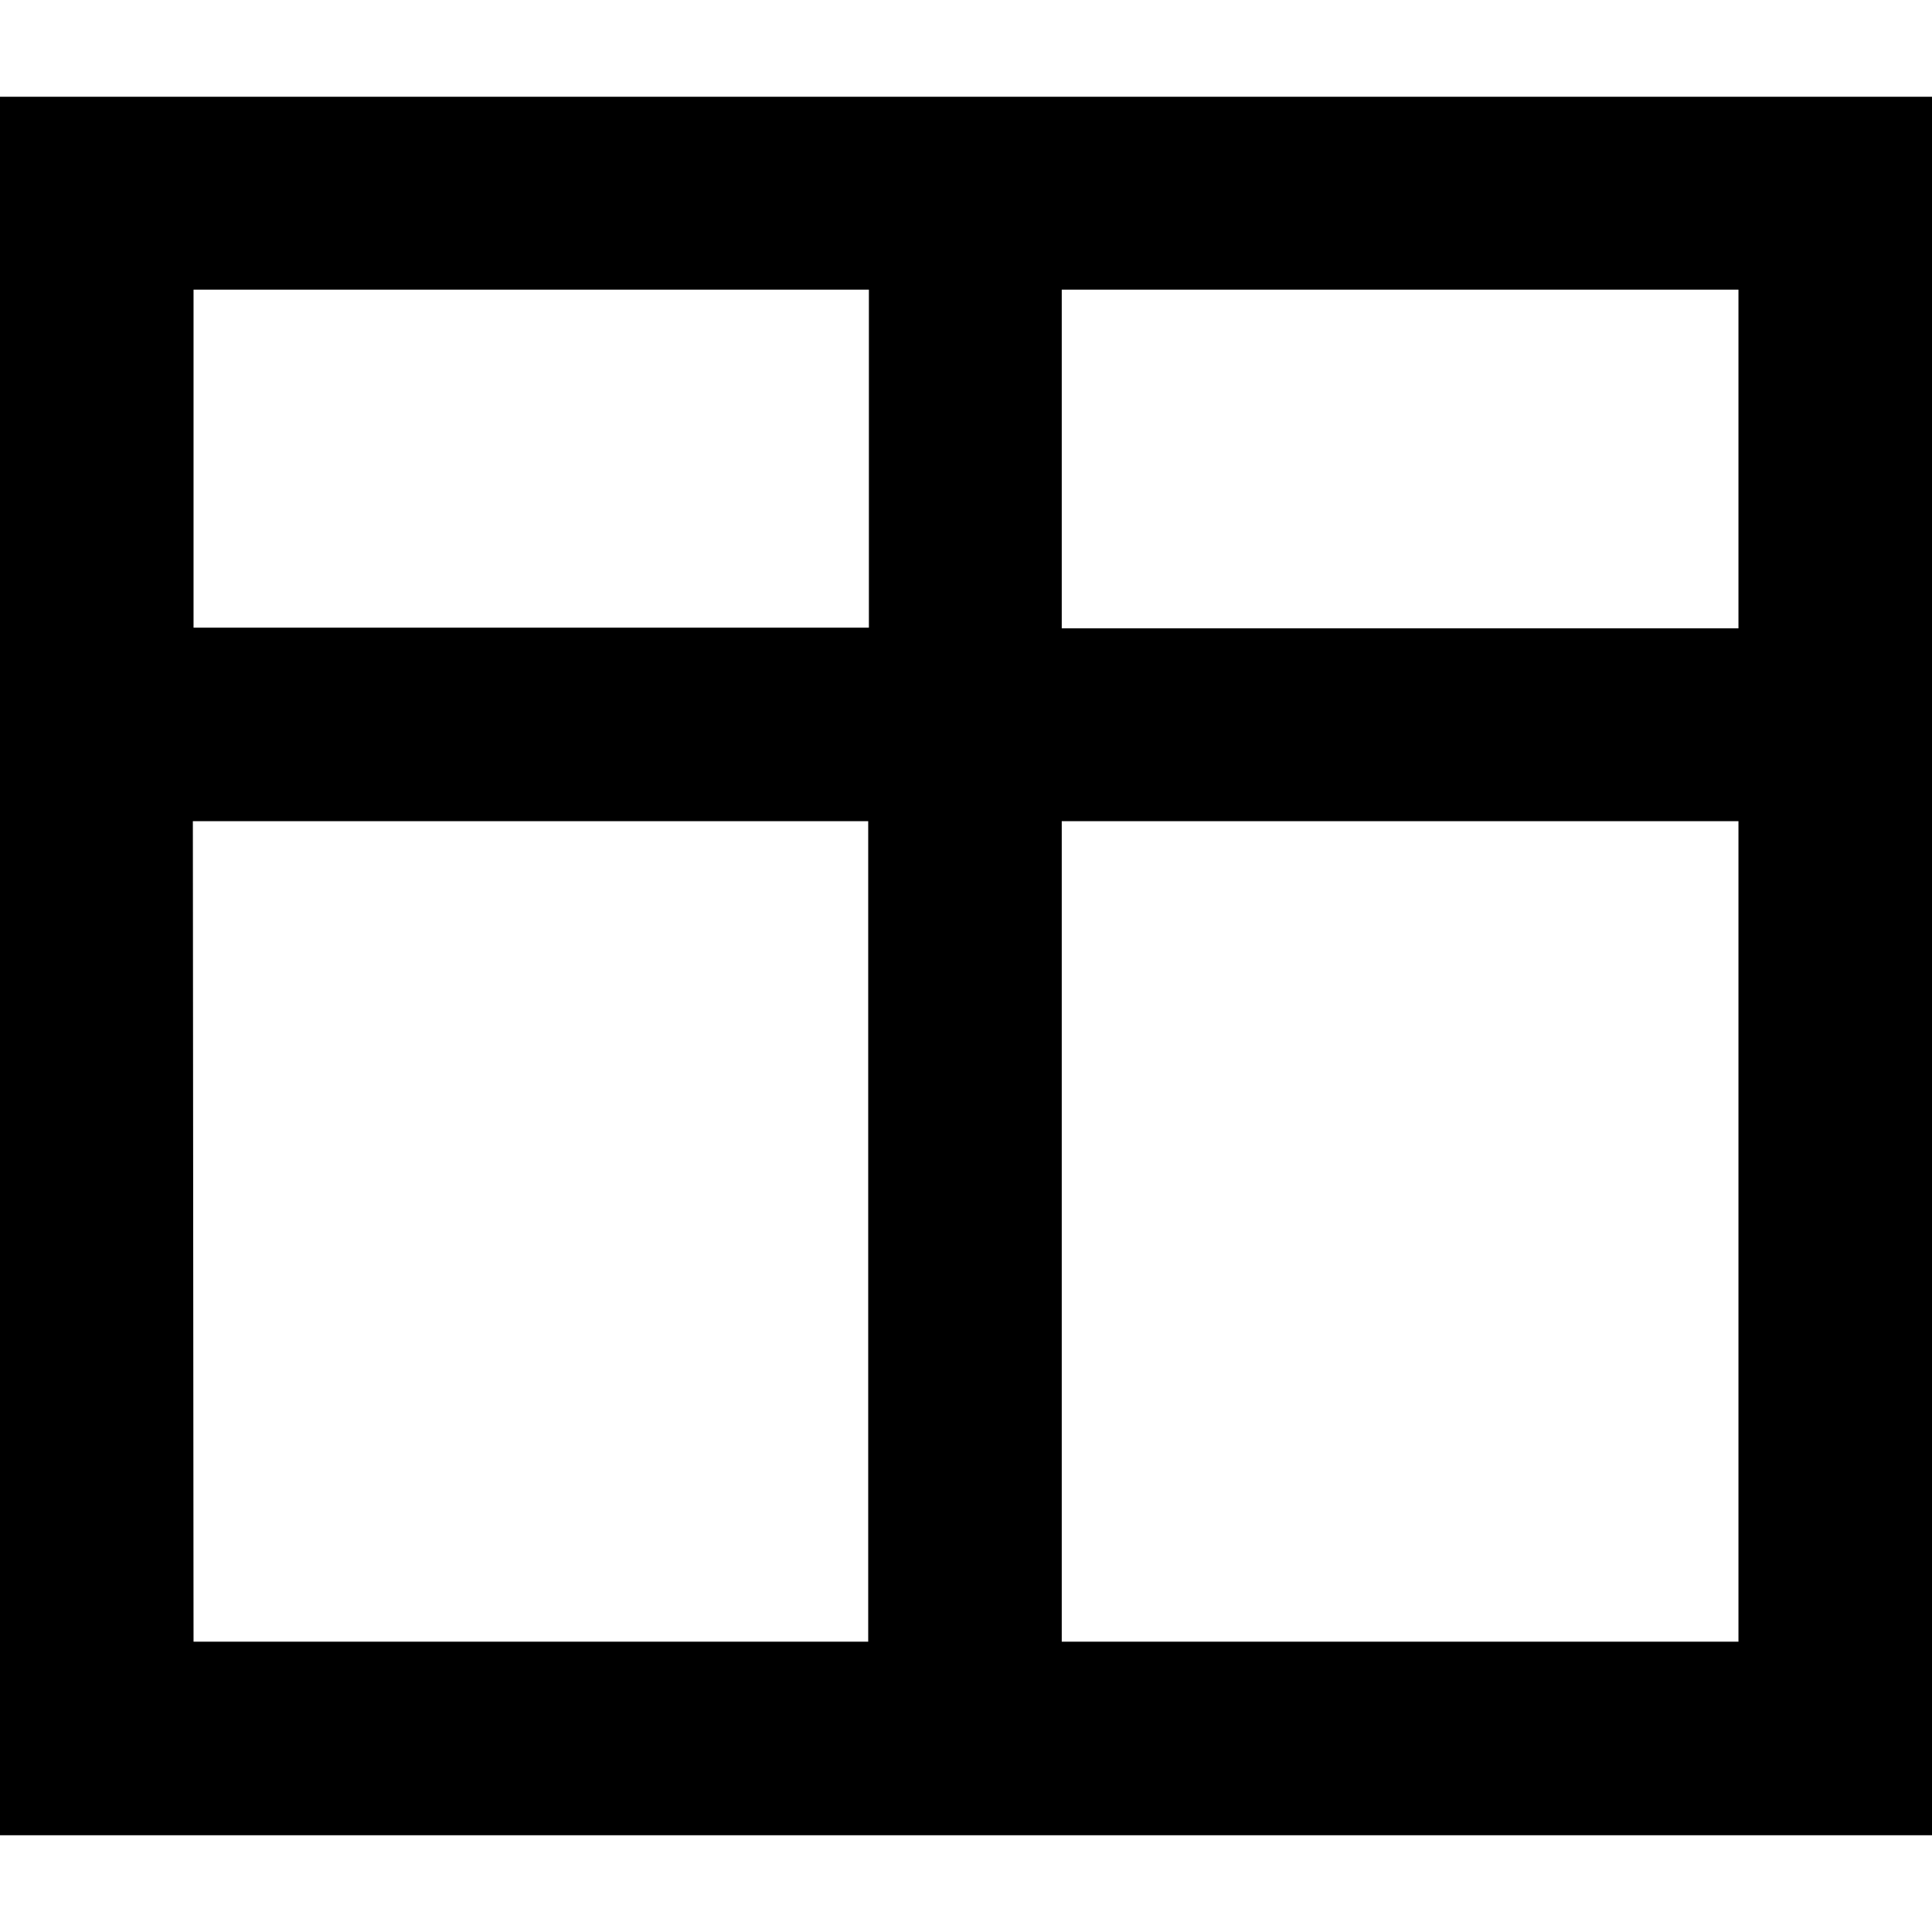
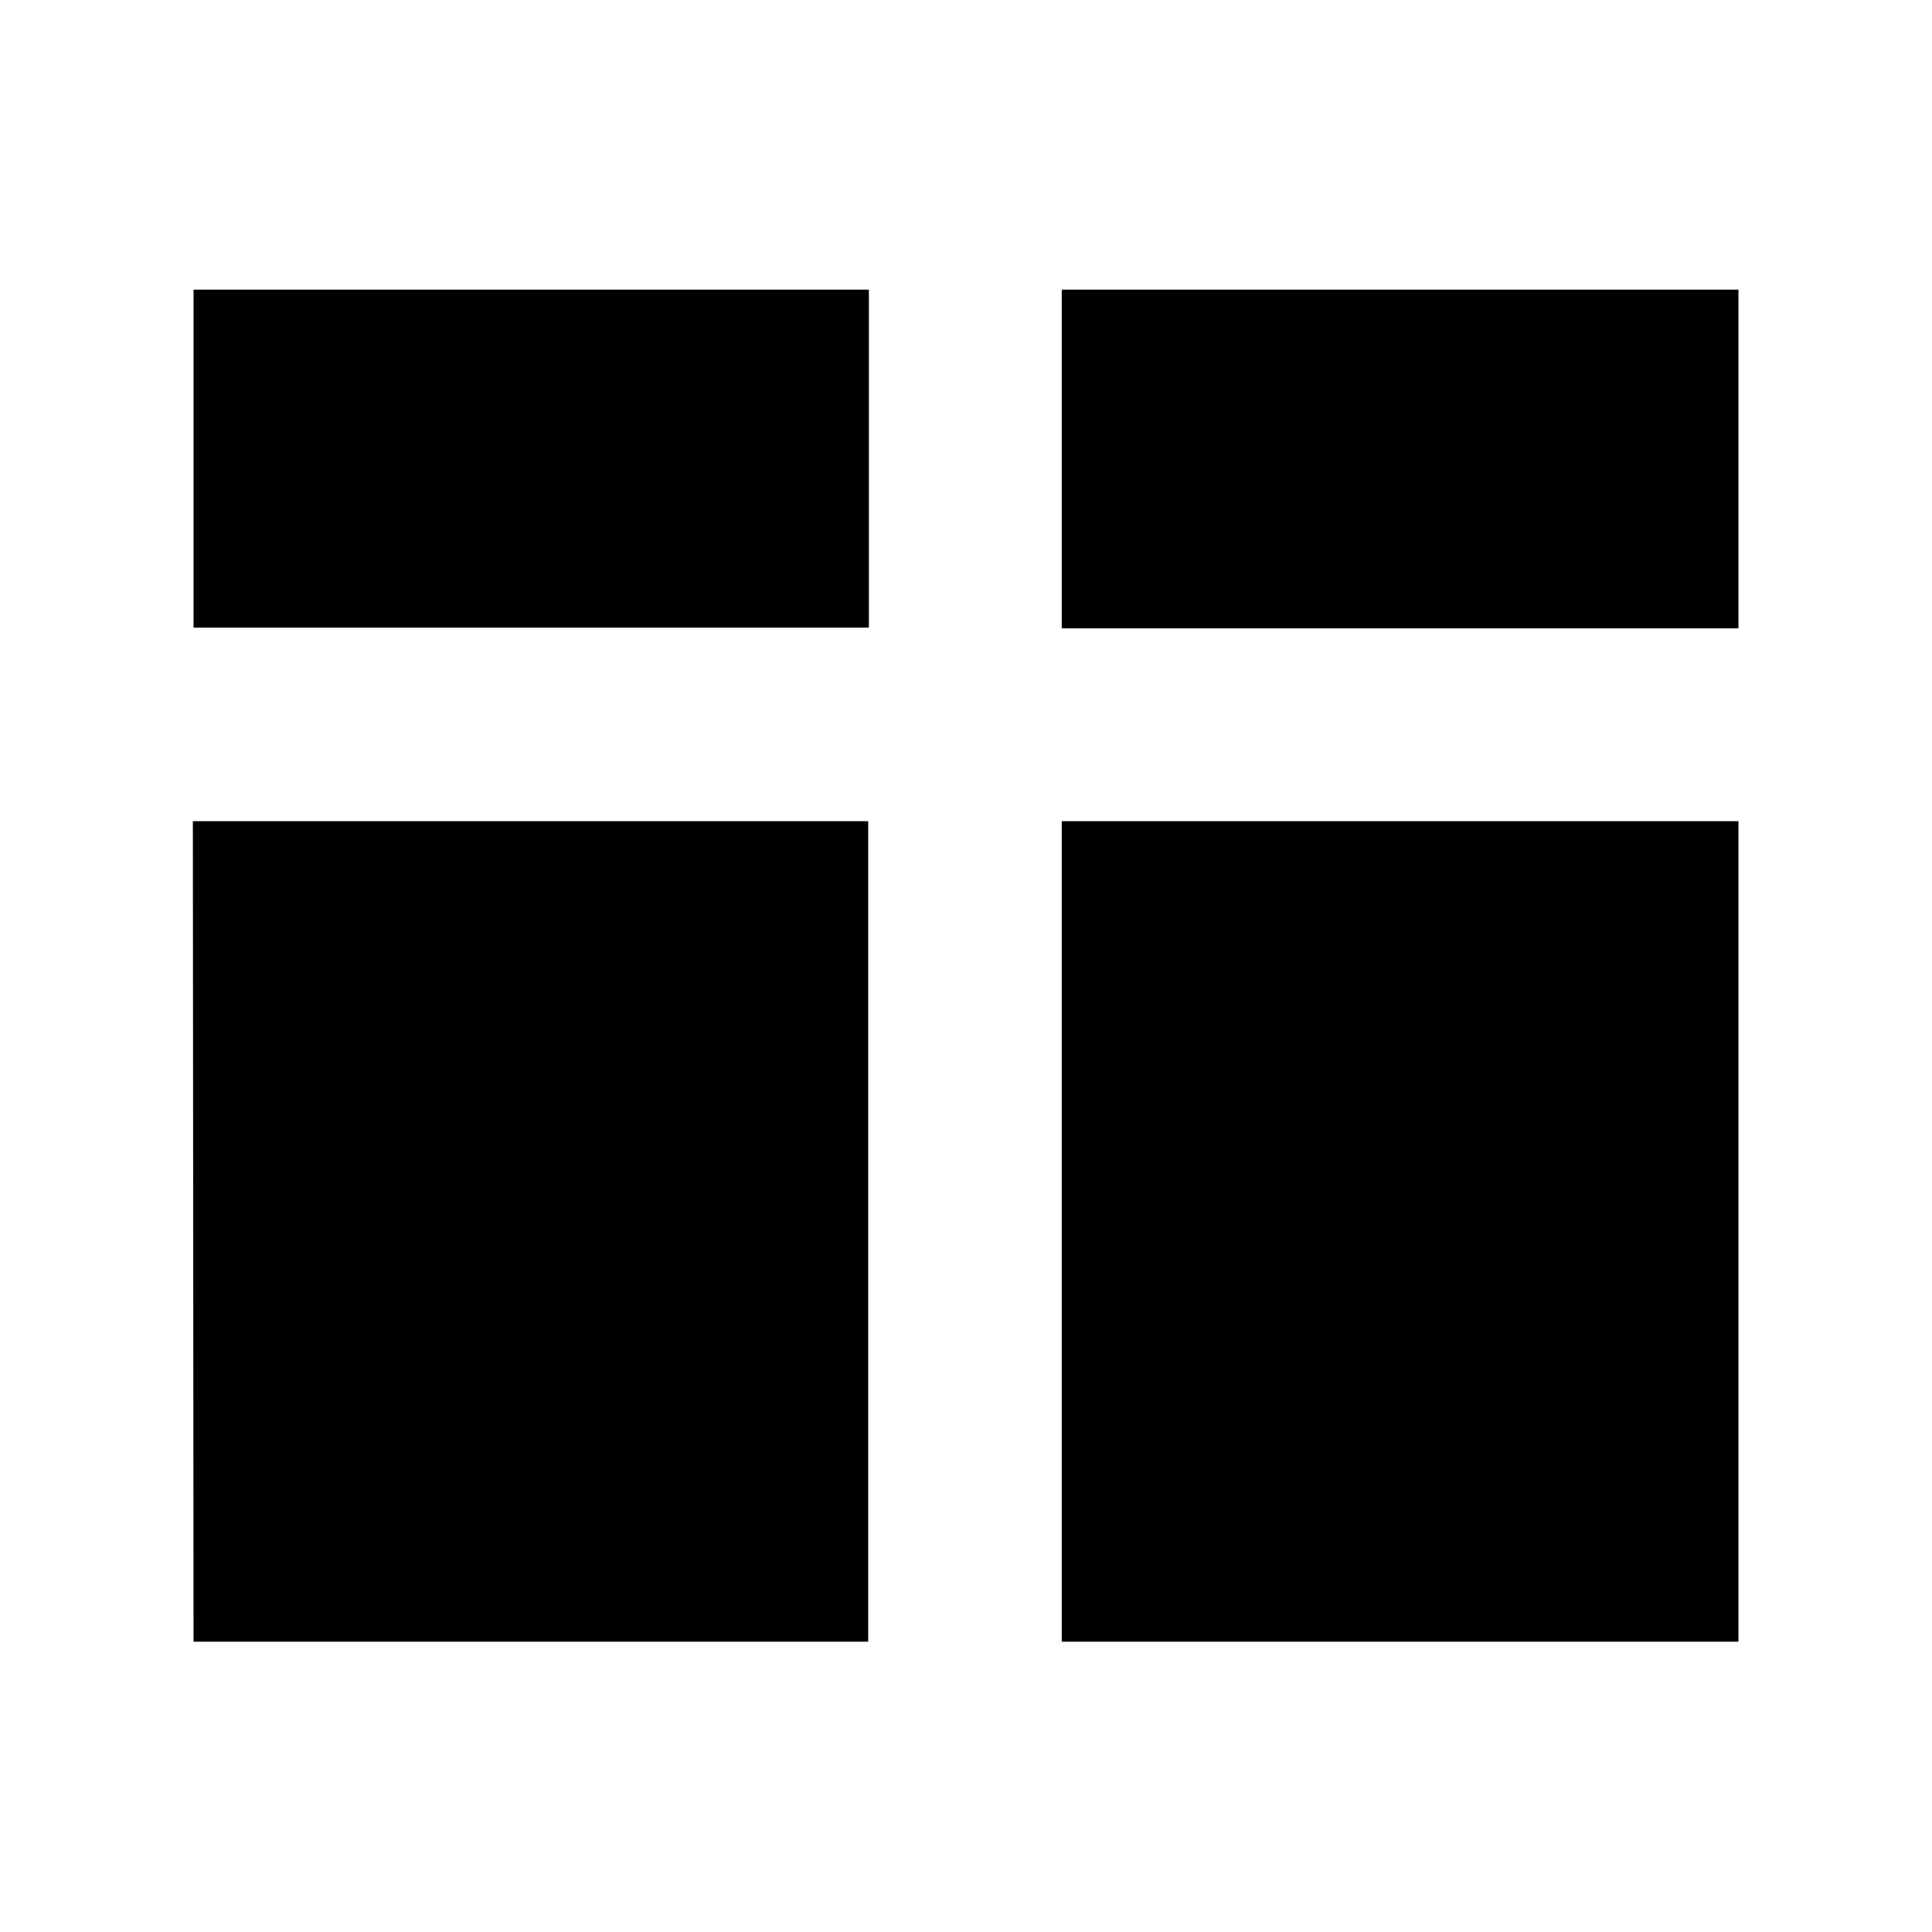
<svg xmlns="http://www.w3.org/2000/svg" version="1.1" x="0px" y="0px" viewBox="0 0 283.5 283.5" style="enable-background:new 0 0 283.5 283.5;" xml:space="preserve">
  <style type="text/css">
	.st0{display:none;}
	.st1{display:inline;}
	.st2{fill:none;stroke:#7F8083;stroke-width:0.25;stroke-miterlimit:10;}
</style>
  <g id="Window">
    <title>VF_window_rgb</title>
-     <path d="M0,14.2v255.1h283.5V14.2H0z M255.1,92.2h-99.3V42.5h99.3V92.2z M127.5,42.5v49.6H28.4V42.5H127.5z M28.3,120.5h99.1v120.4   H28.4L28.3,120.5z M155.8,240.9V120.5h99.3v120.4L155.8,240.9z" />
+     <path d="M0,14.2h283.5V14.2H0z M255.1,92.2h-99.3V42.5h99.3V92.2z M127.5,42.5v49.6H28.4V42.5H127.5z M28.3,120.5h99.1v120.4   H28.4L28.3,120.5z M155.8,240.9V120.5h99.3v120.4L155.8,240.9z" />
  </g>
</svg>